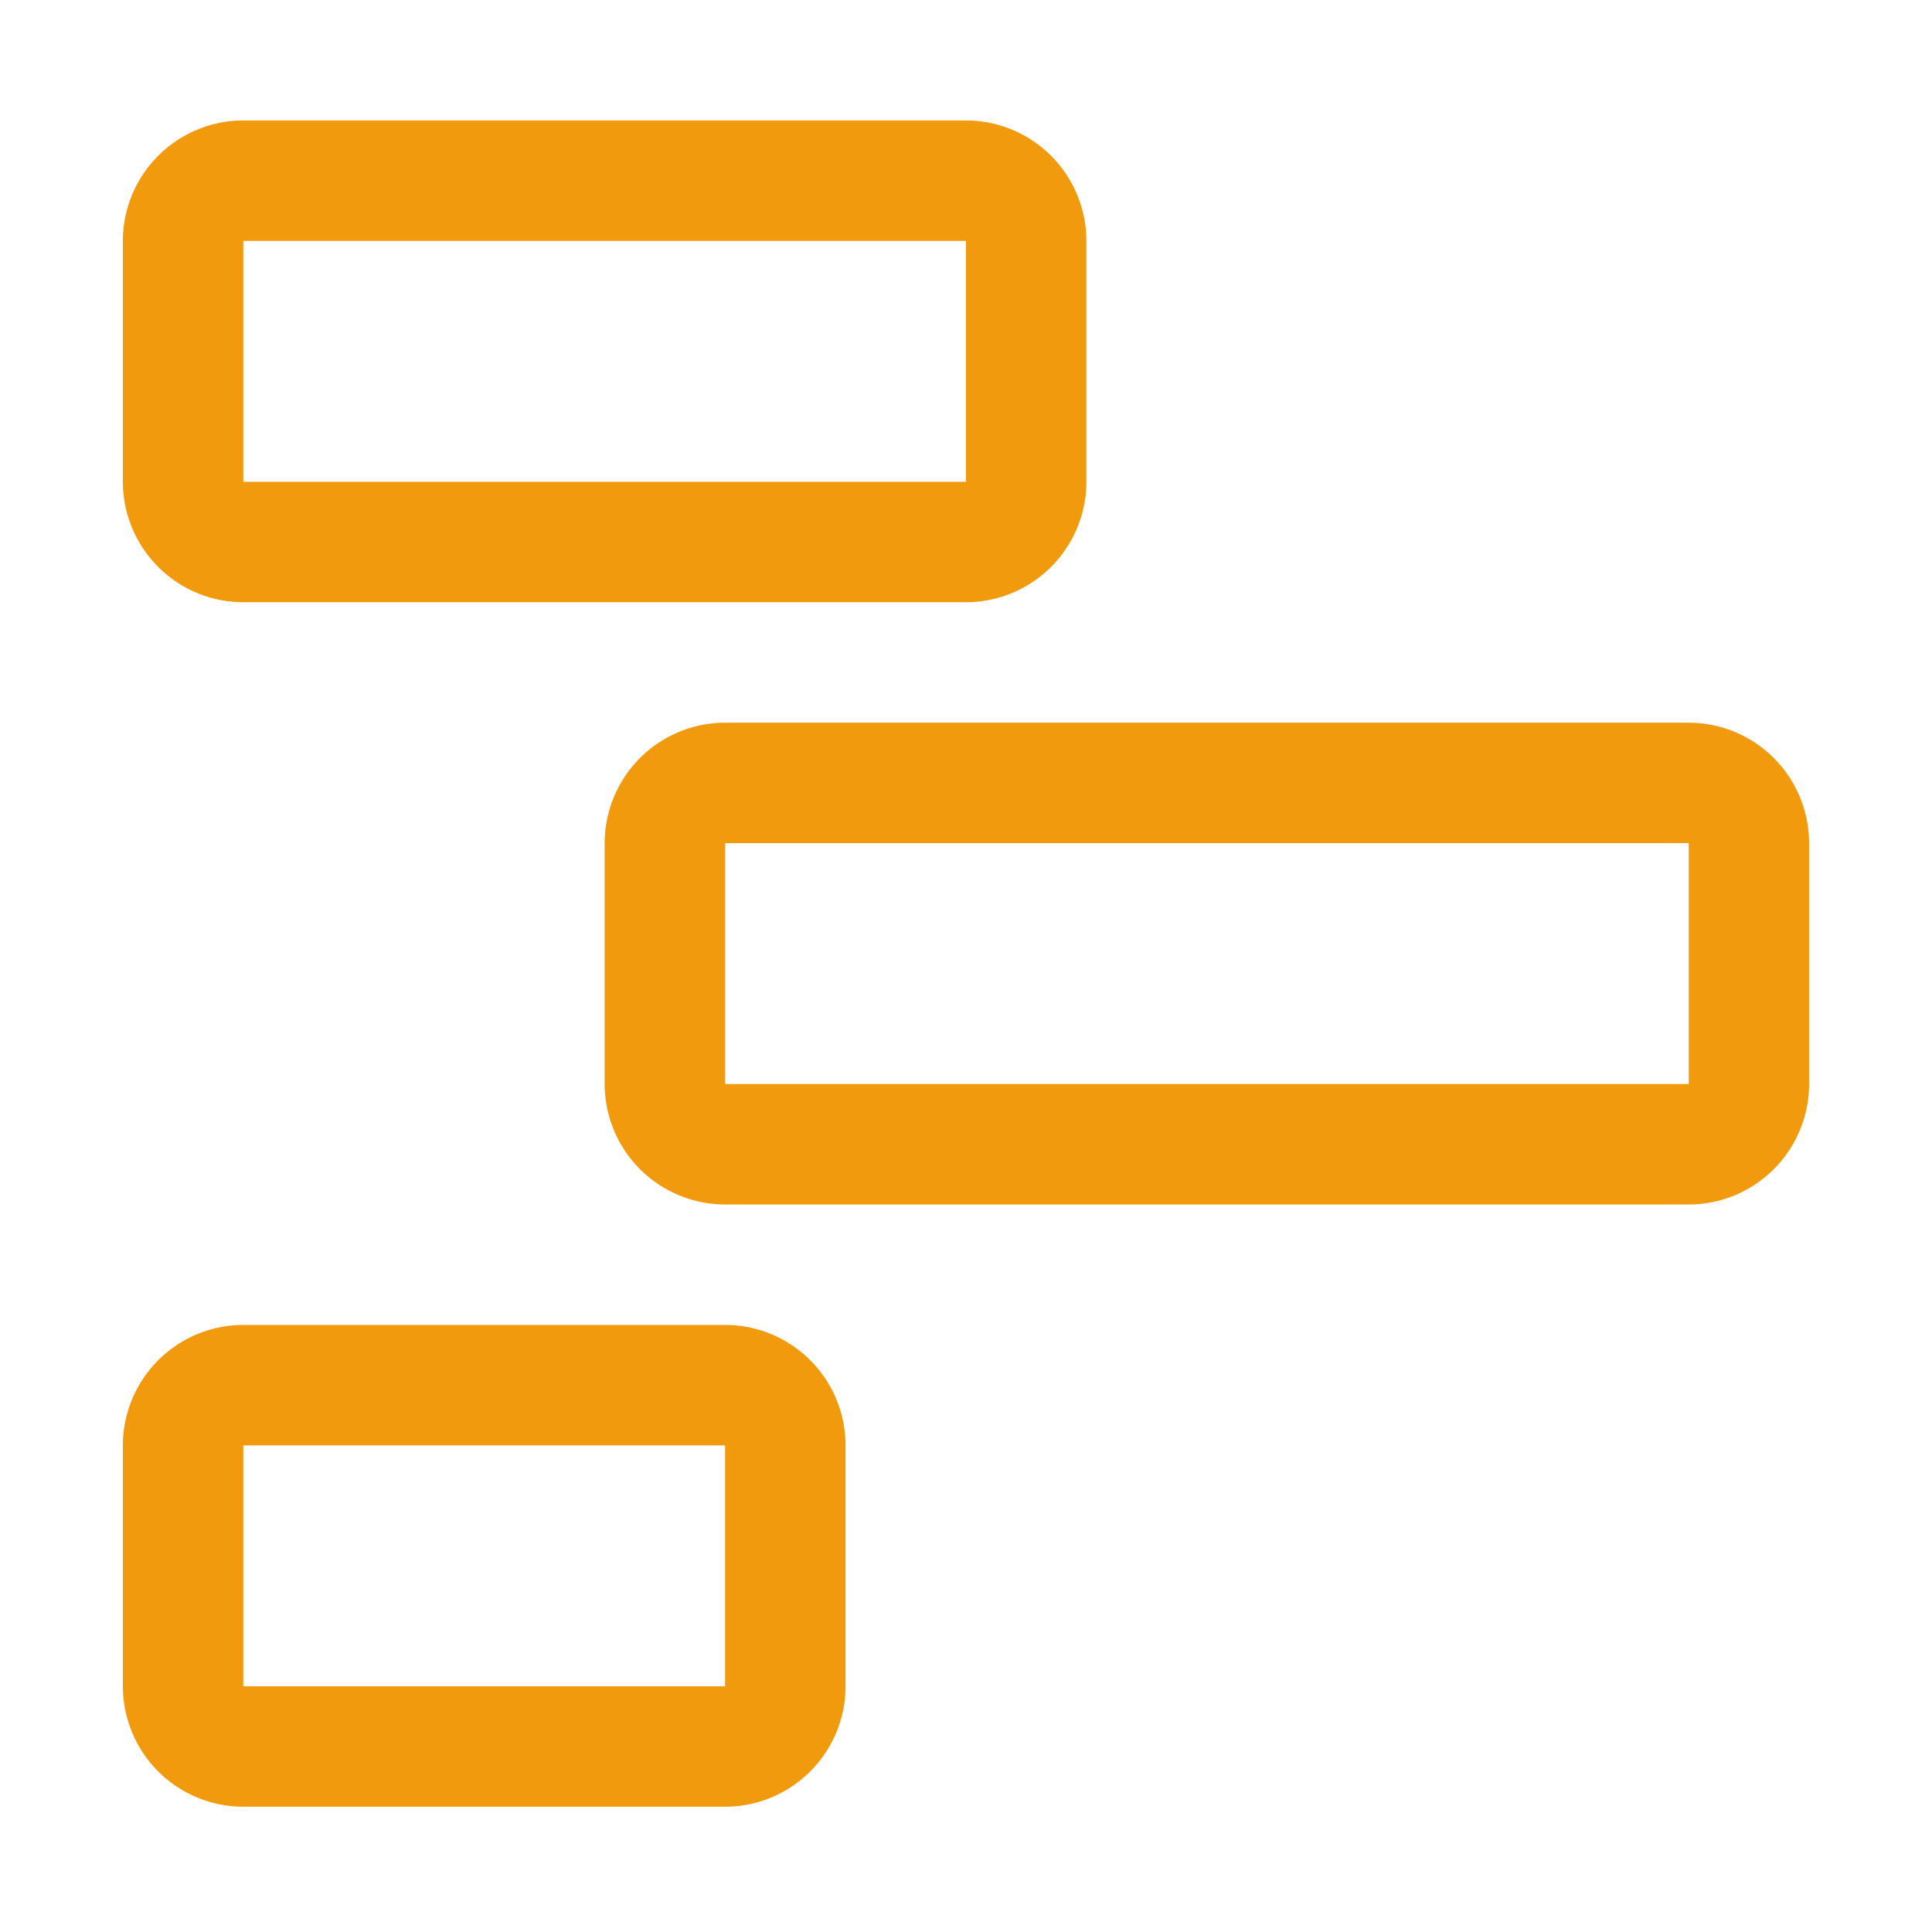
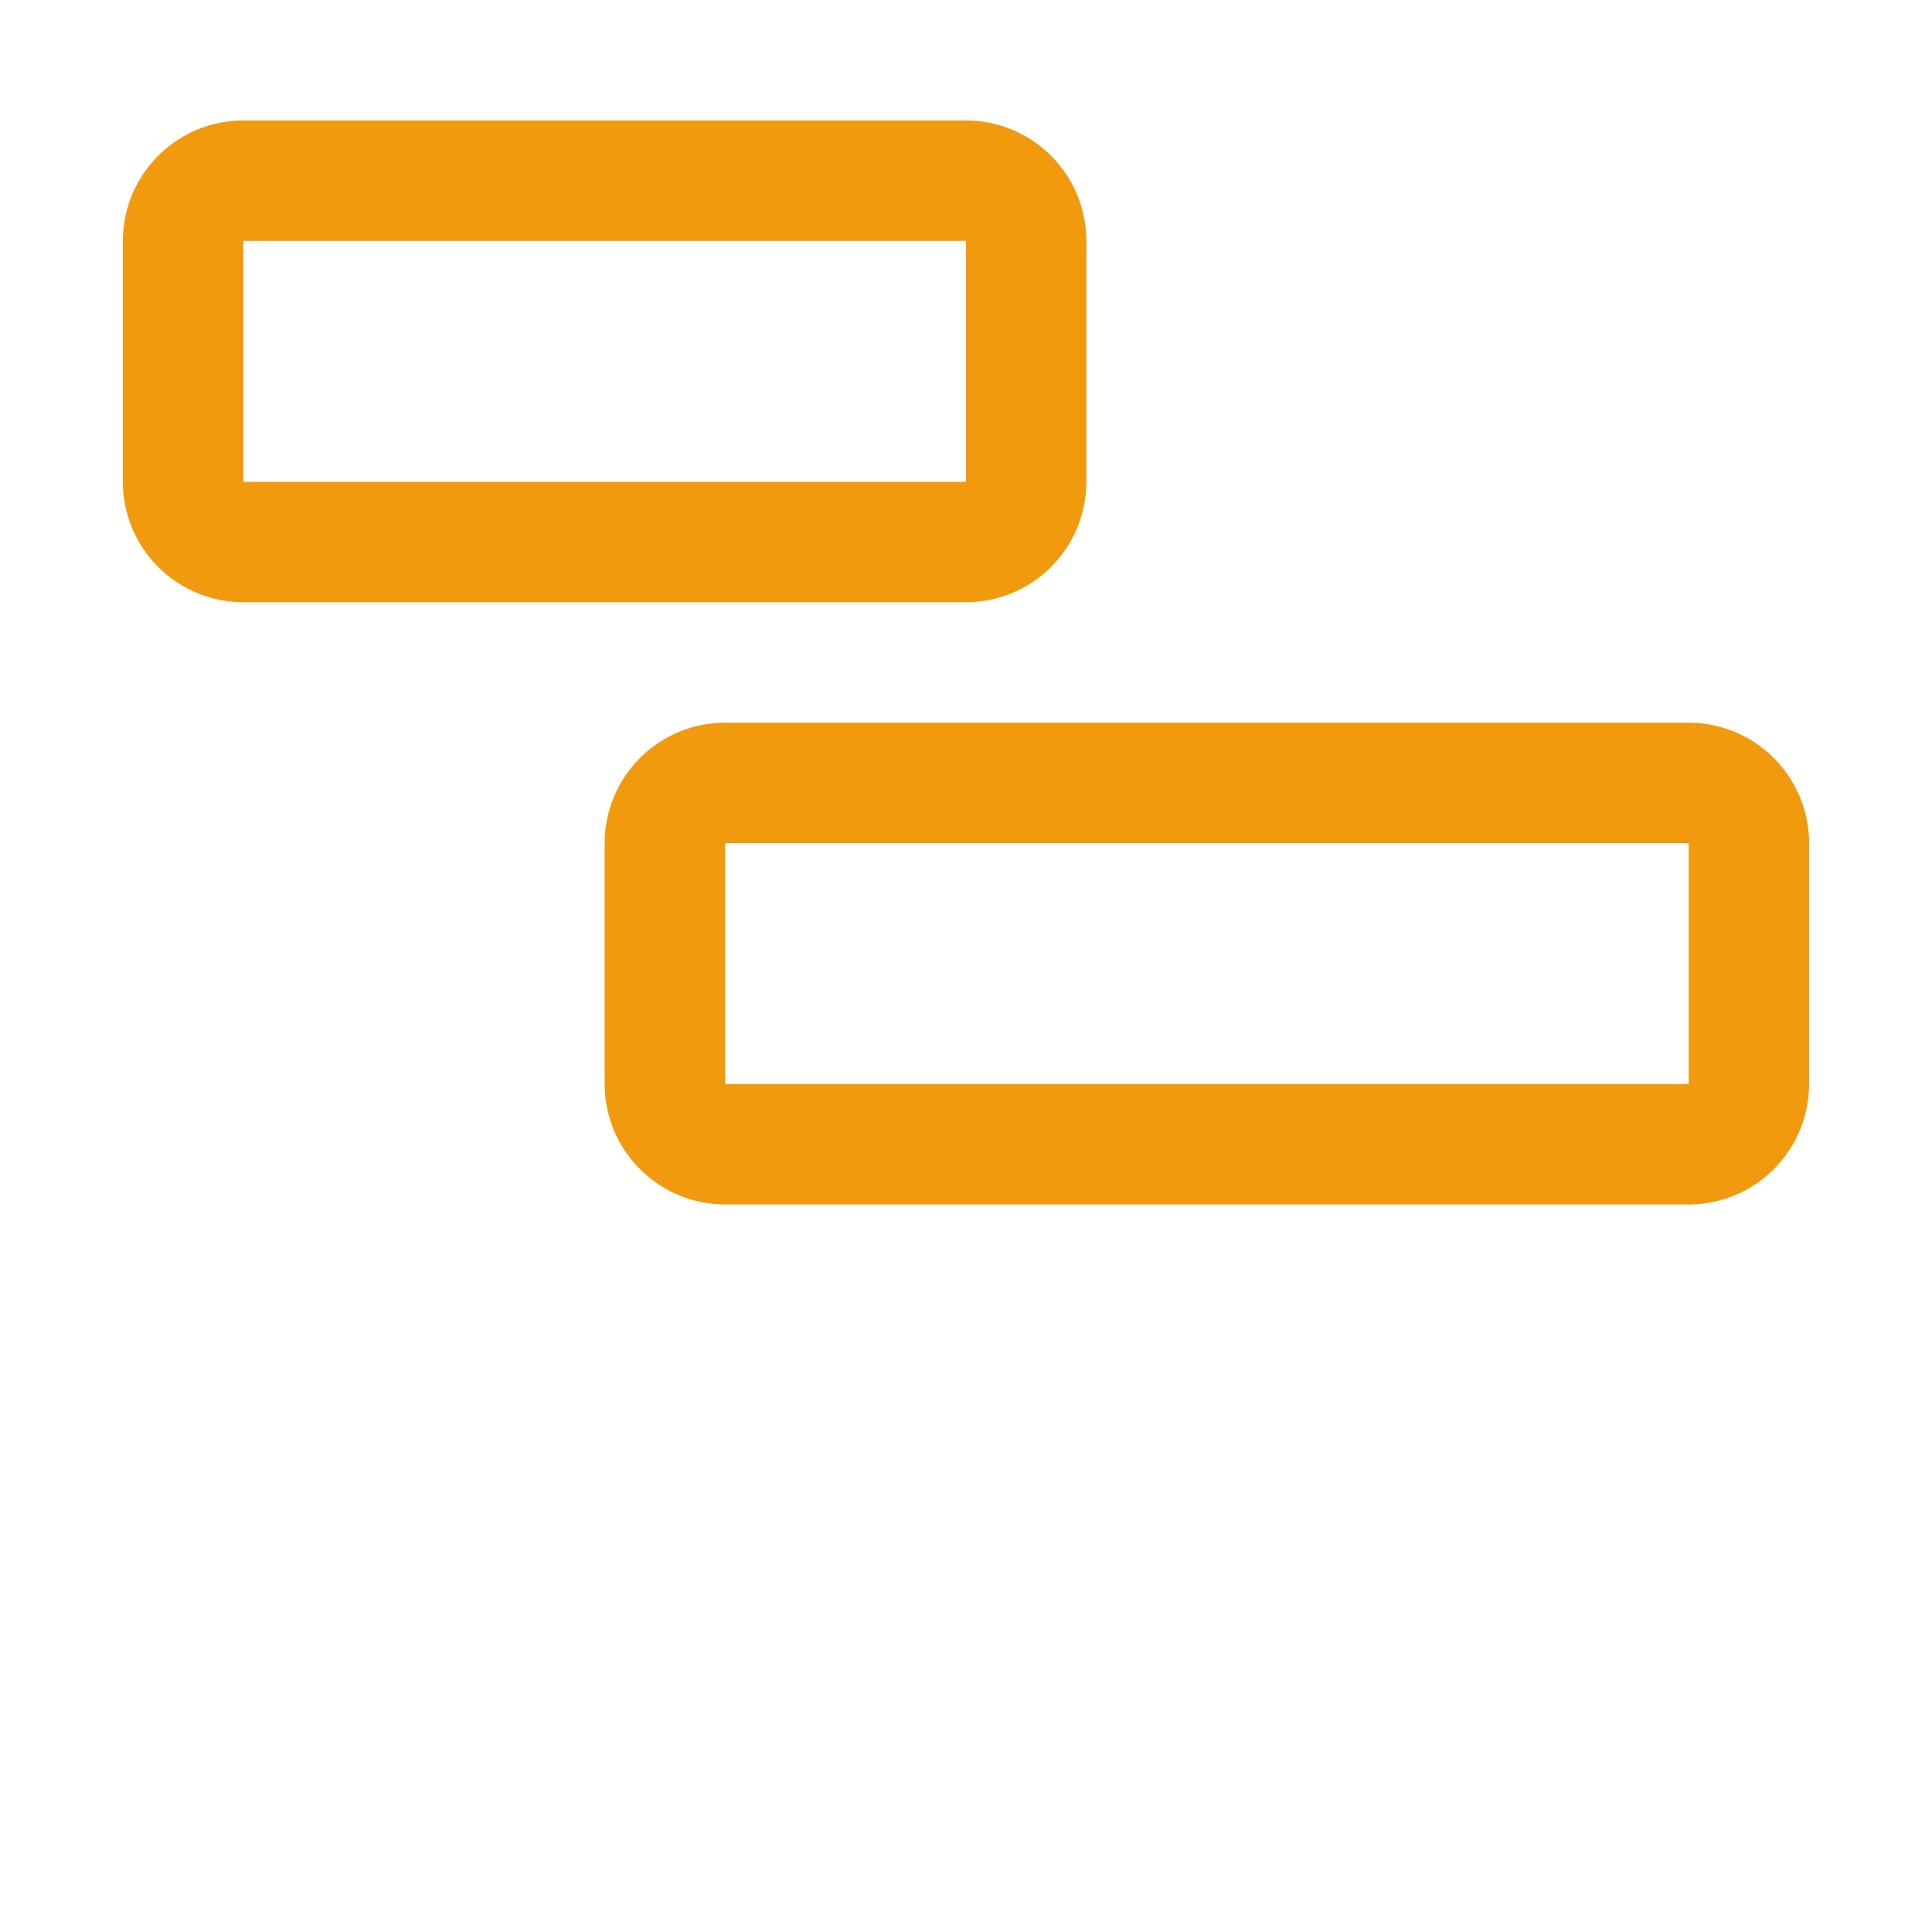
<svg xmlns="http://www.w3.org/2000/svg" width="78" height="78" viewBox="0 0 78 78">
  <g id="roadmap" transform="translate(0.105)">
-     <path id="Tracé_4920" data-name="Tracé 4920" d="M26.314,41.451H6.863A4.868,4.868,0,0,1,2,36.589V26.863A4.868,4.868,0,0,1,6.863,22H26.314a4.868,4.868,0,0,1,4.863,4.863v9.726a4.868,4.868,0,0,1-4.863,4.863ZM6.863,26.863v9.726H26.314V26.863Z" transform="translate(2.855 31.491)" fill="#f29a0e" />
    <path id="Tracé_4921" data-name="Tracé 4921" d="M53.766,31.451h-38.9A4.868,4.868,0,0,1,10,26.589V16.863A4.868,4.868,0,0,1,14.863,12h38.9a4.868,4.868,0,0,1,4.863,4.863v9.726a4.868,4.868,0,0,1-4.863,4.863Zm-38.9-14.589v9.726h38.9V16.863Z" transform="translate(14.307 17.177)" fill="#f29a0e" />
    <path id="Tracé_4922" data-name="Tracé 4922" d="M36.04,21.451H6.863A4.868,4.868,0,0,1,2,16.589V6.863A4.868,4.868,0,0,1,6.863,2H36.04A4.868,4.868,0,0,1,40.9,6.863v9.726A4.868,4.868,0,0,1,36.04,21.451ZM6.863,6.863v9.726H36.04V6.863Z" transform="translate(2.855 2.863)" fill="#f29a0e" />
-     <rect id="_Transparent_Rectangle_" data-name="&lt;Transparent Rectangle&gt;" width="78" height="78" transform="translate(-0.105)" fill="none" />
  </g>
</svg>